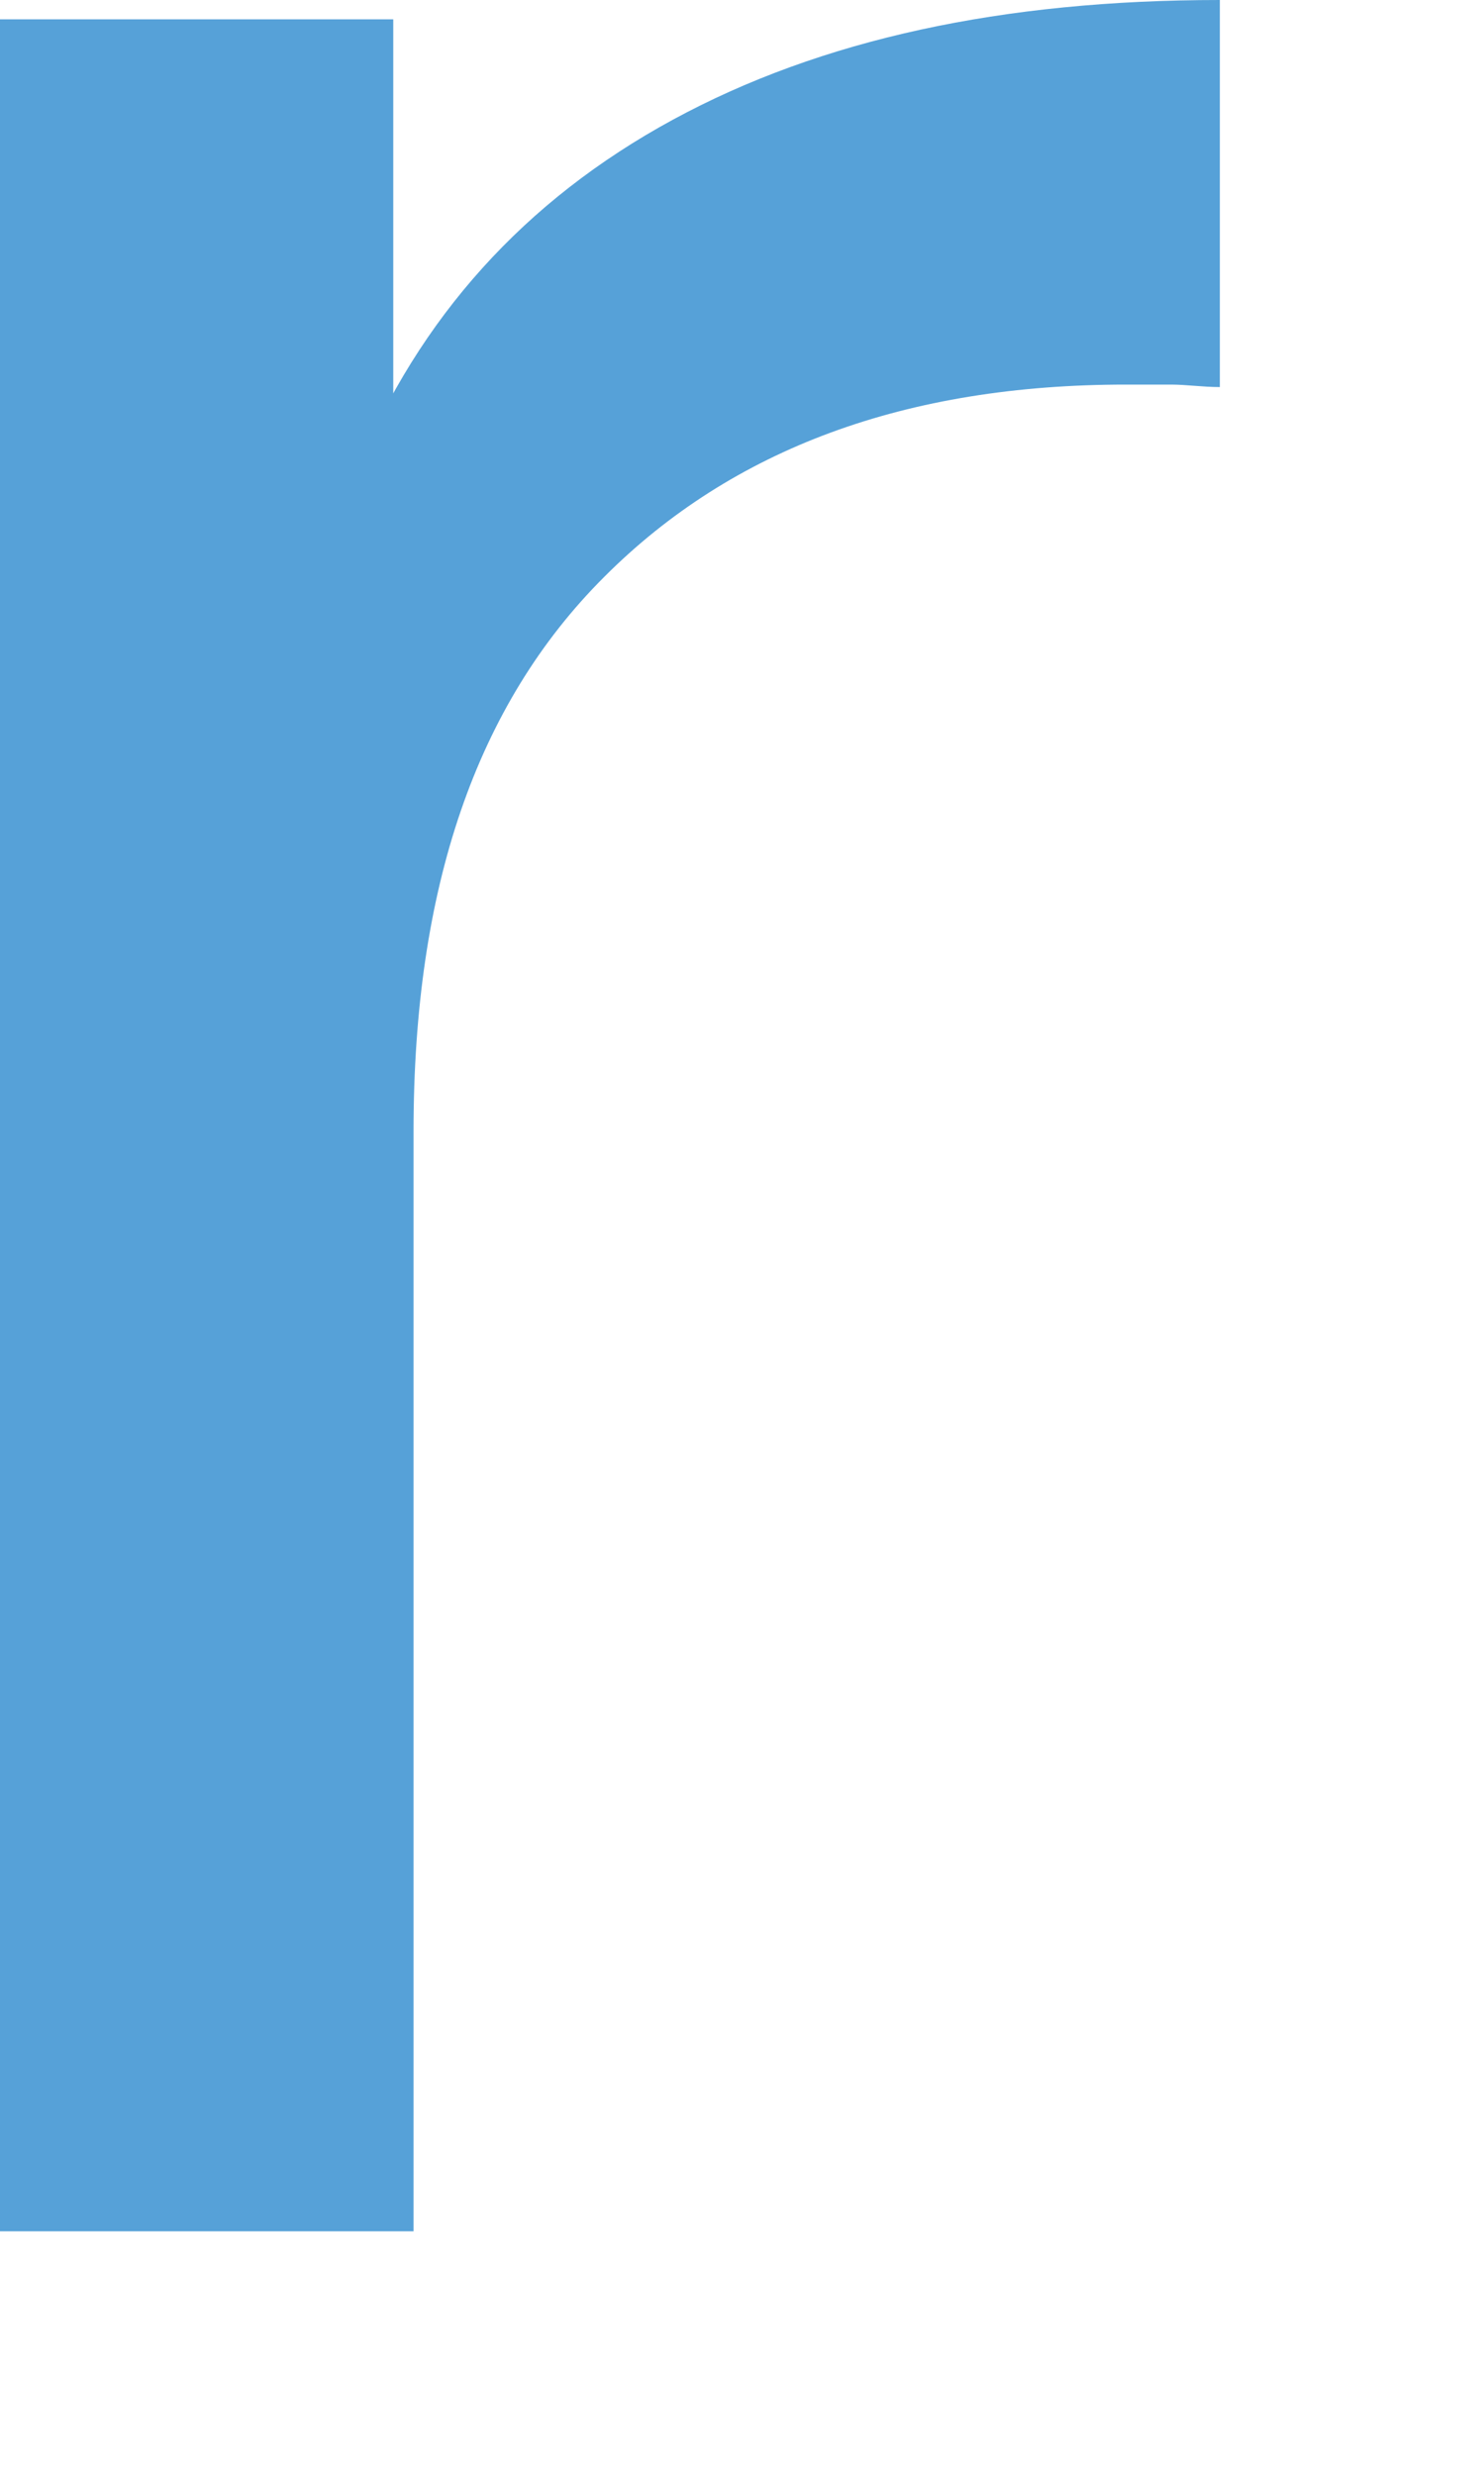
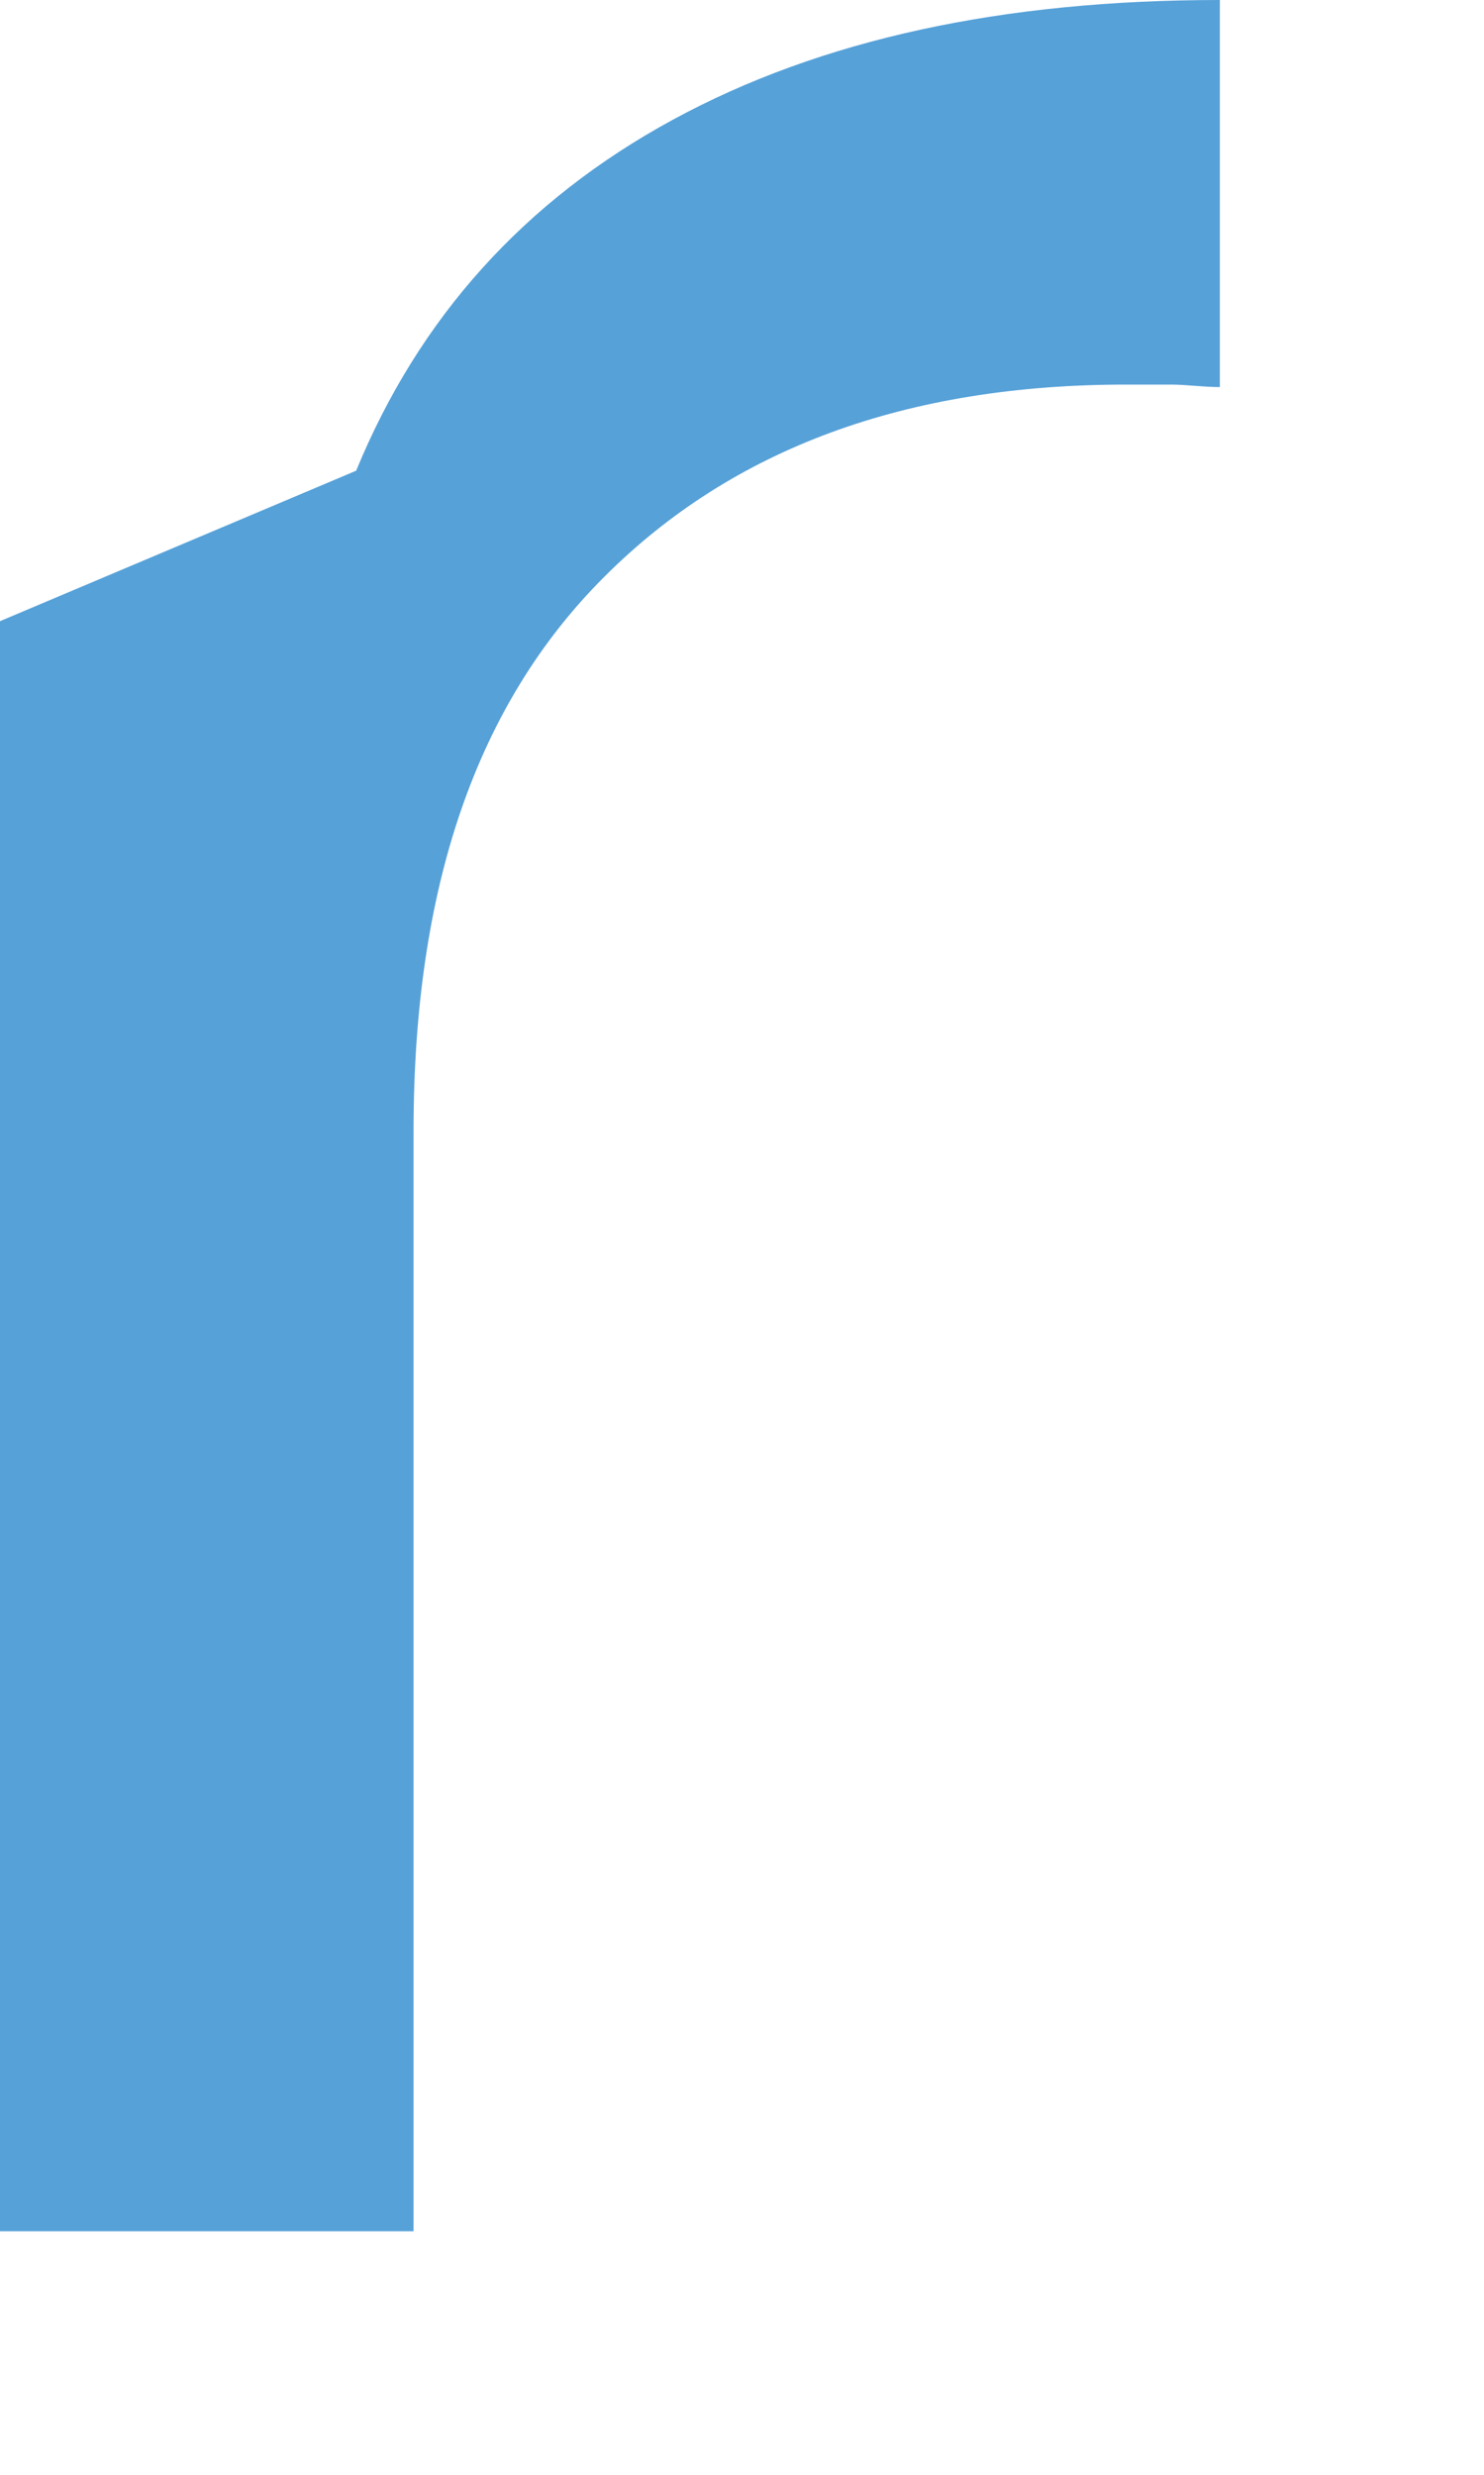
<svg xmlns="http://www.w3.org/2000/svg" fill="none" height="100%" overflow="visible" preserveAspectRatio="none" style="display: block;" viewBox="0 0 3 5" width="100%">
-   <path d="M0 4.508V0.039H0.795V1.255L0.72 0.951C0.847 0.642 1.06 0.405 1.36 0.242C1.66 0.079 2.028 0 2.466 0V0.782C2.432 0.782 2.397 0.777 2.368 0.777H2.276C1.832 0.777 1.481 0.906 1.222 1.165C0.962 1.424 0.836 1.795 0.836 2.285V4.508H0.006H0Z" fill="#56A1D8" id="Vector" />
+   <path d="M0 4.508V0.039V1.255L0.72 0.951C0.847 0.642 1.06 0.405 1.36 0.242C1.66 0.079 2.028 0 2.466 0V0.782C2.432 0.782 2.397 0.777 2.368 0.777H2.276C1.832 0.777 1.481 0.906 1.222 1.165C0.962 1.424 0.836 1.795 0.836 2.285V4.508H0.006H0Z" fill="#56A1D8" id="Vector" />
</svg>